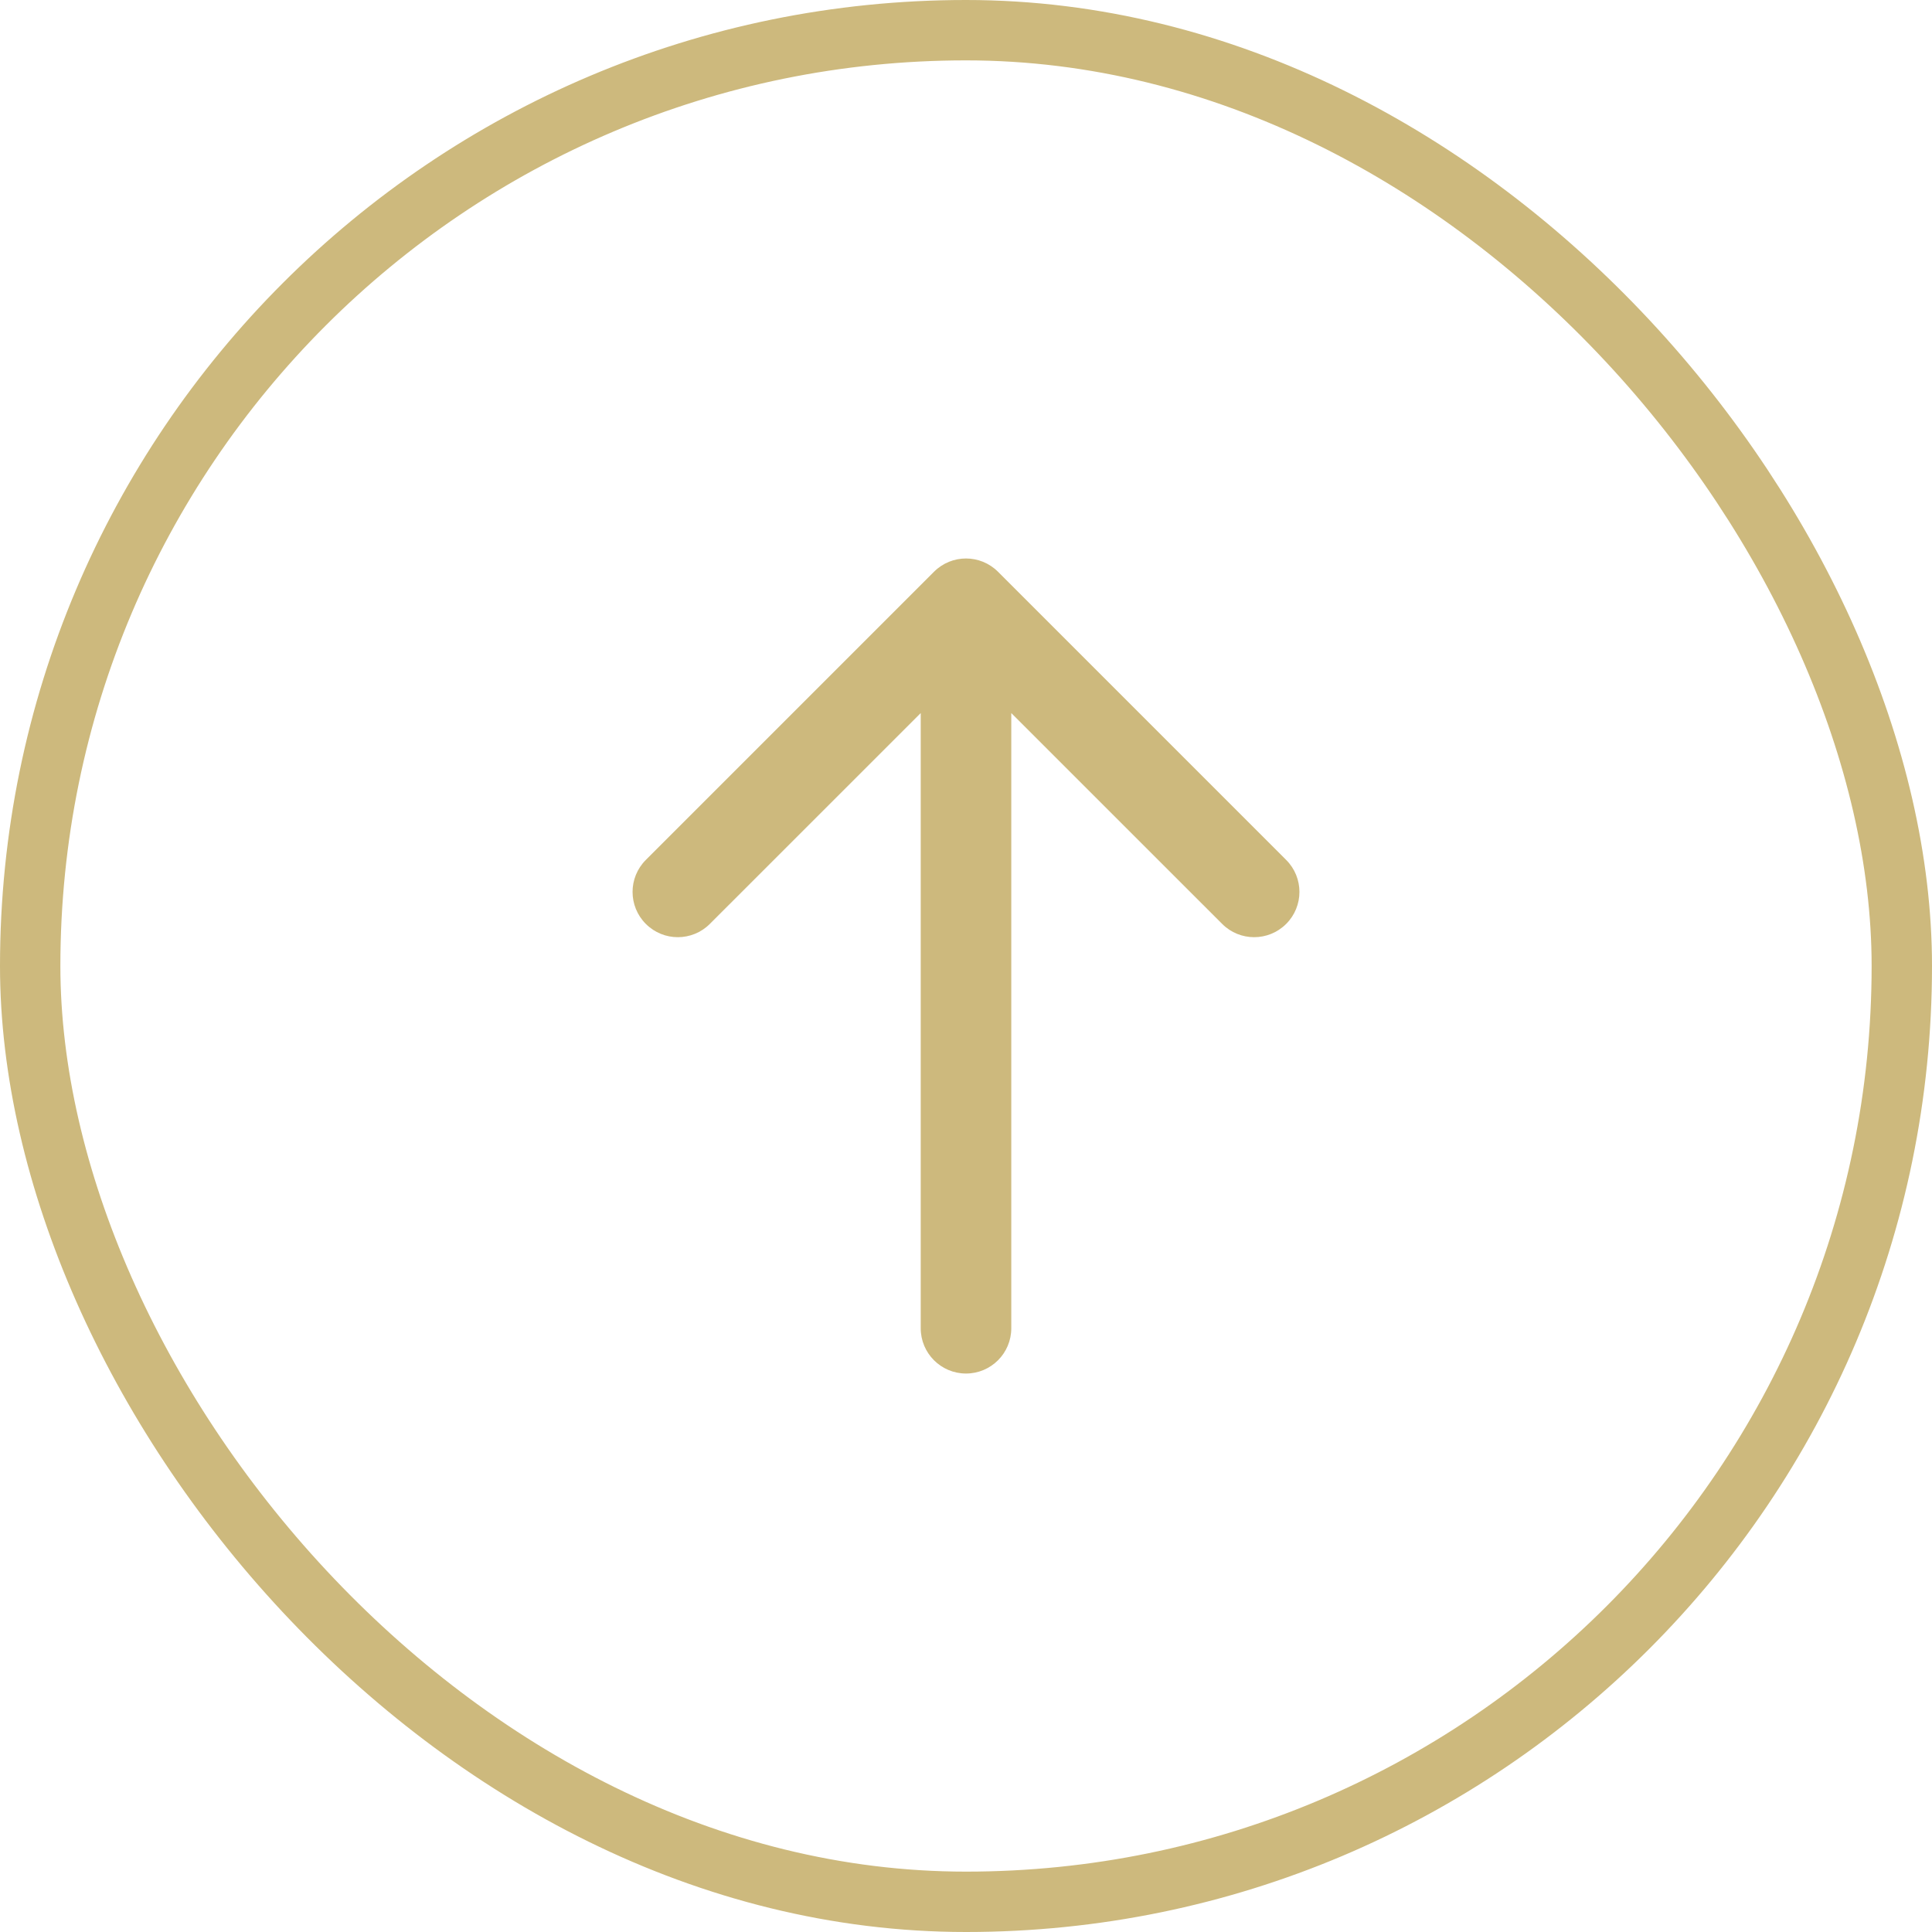
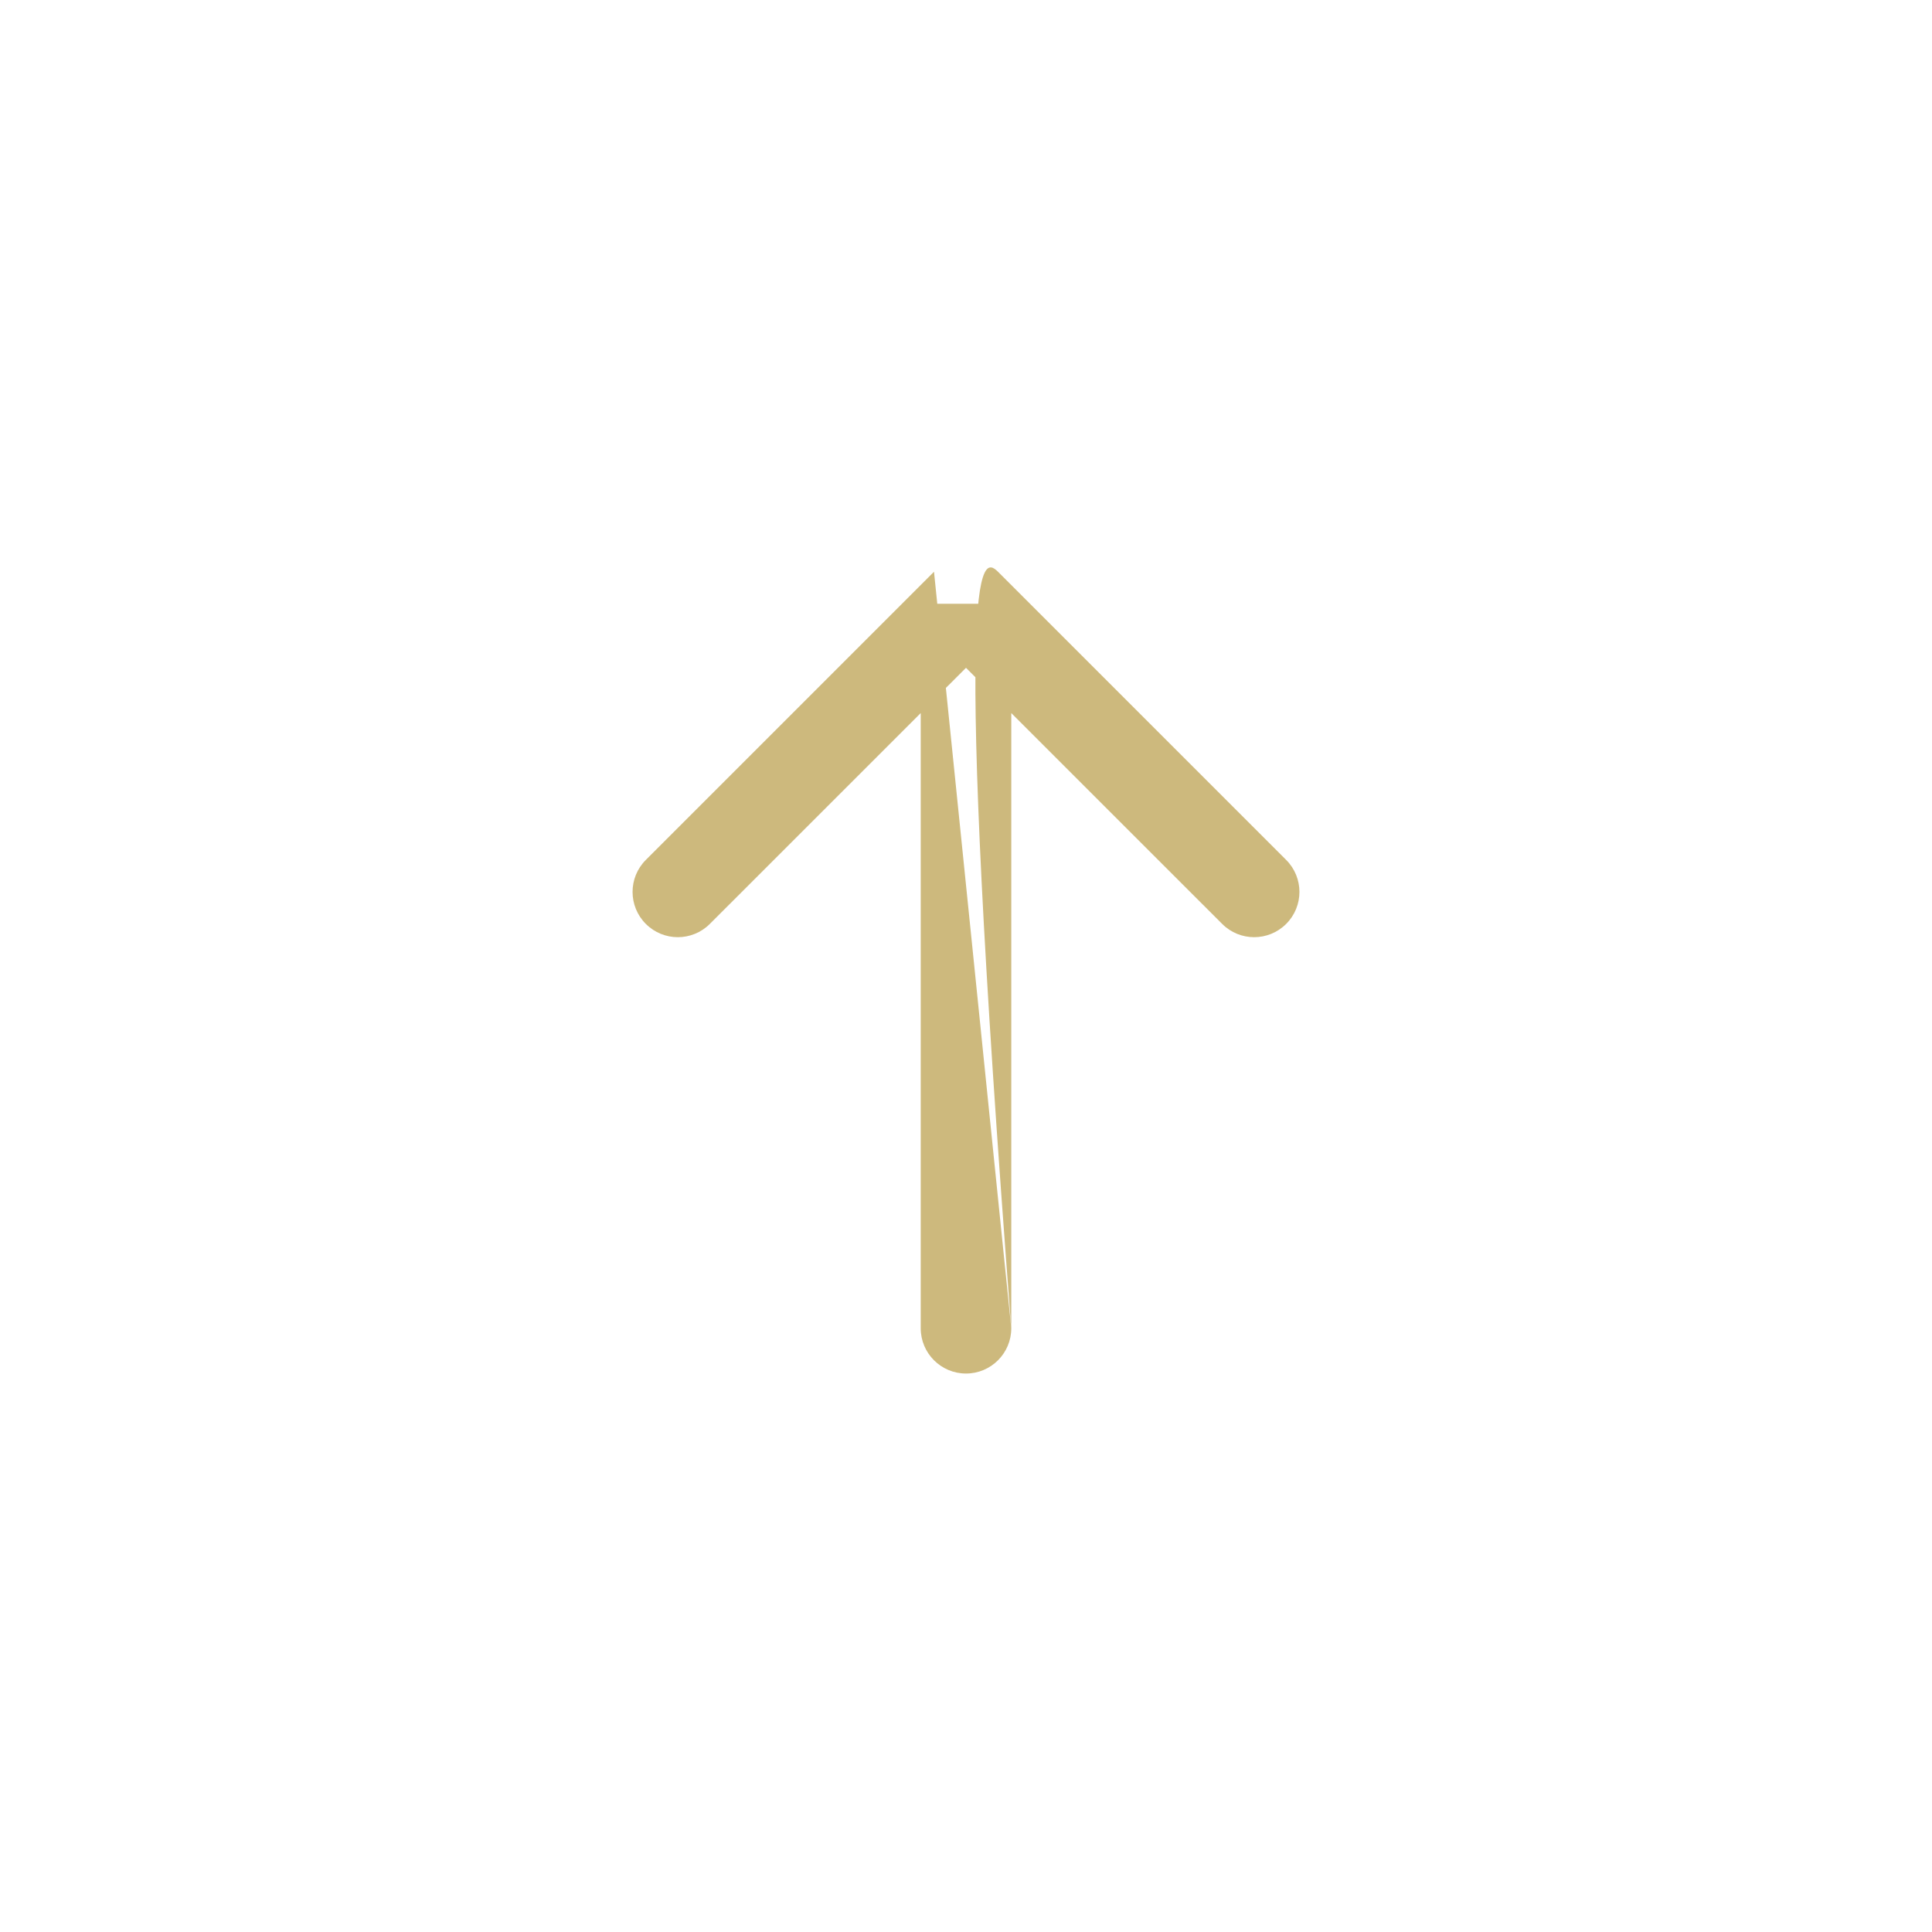
<svg xmlns="http://www.w3.org/2000/svg" width="32" height="32" viewBox="0 0 32 32" fill="none">
  <g id="Group 1621">
-     <path id="Arrow 4" d="M16.75 22C16.75 22.414 16.414 22.75 16 22.75C15.586 22.75 15.25 22.414 15.25 22L16.75 22ZM15.47 9.47C15.763 9.177 16.237 9.177 16.53 9.47L21.303 14.243C21.596 14.536 21.596 15.01 21.303 15.303C21.01 15.596 20.535 15.596 20.243 15.303L16 11.061L11.757 15.303C11.464 15.596 10.99 15.596 10.697 15.303C10.404 15.01 10.404 14.536 10.697 14.243L15.47 9.47ZM15.25 22L15.25 10L16.75 10L16.75 22L15.25 22Z" fill="#CDB97D" />
+     <path id="Arrow 4" d="M16.75 22C16.75 22.414 16.414 22.75 16 22.75C15.586 22.75 15.25 22.414 15.25 22L16.75 22ZC15.763 9.177 16.237 9.177 16.53 9.47L21.303 14.243C21.596 14.536 21.596 15.01 21.303 15.303C21.01 15.596 20.535 15.596 20.243 15.303L16 11.061L11.757 15.303C11.464 15.596 10.99 15.596 10.697 15.303C10.404 15.01 10.404 14.536 10.697 14.243L15.47 9.47ZM15.25 22L15.25 10L16.75 10L16.75 22L15.25 22Z" fill="#CDB97D" />
    <g id="Group 34">
-       <rect id="Rectangle 39" x="0.5" y="0.5" width="31" height="31" rx="15.5" stroke="#CDB97D" />
-     </g>
+       </g>
  </g>
</svg>